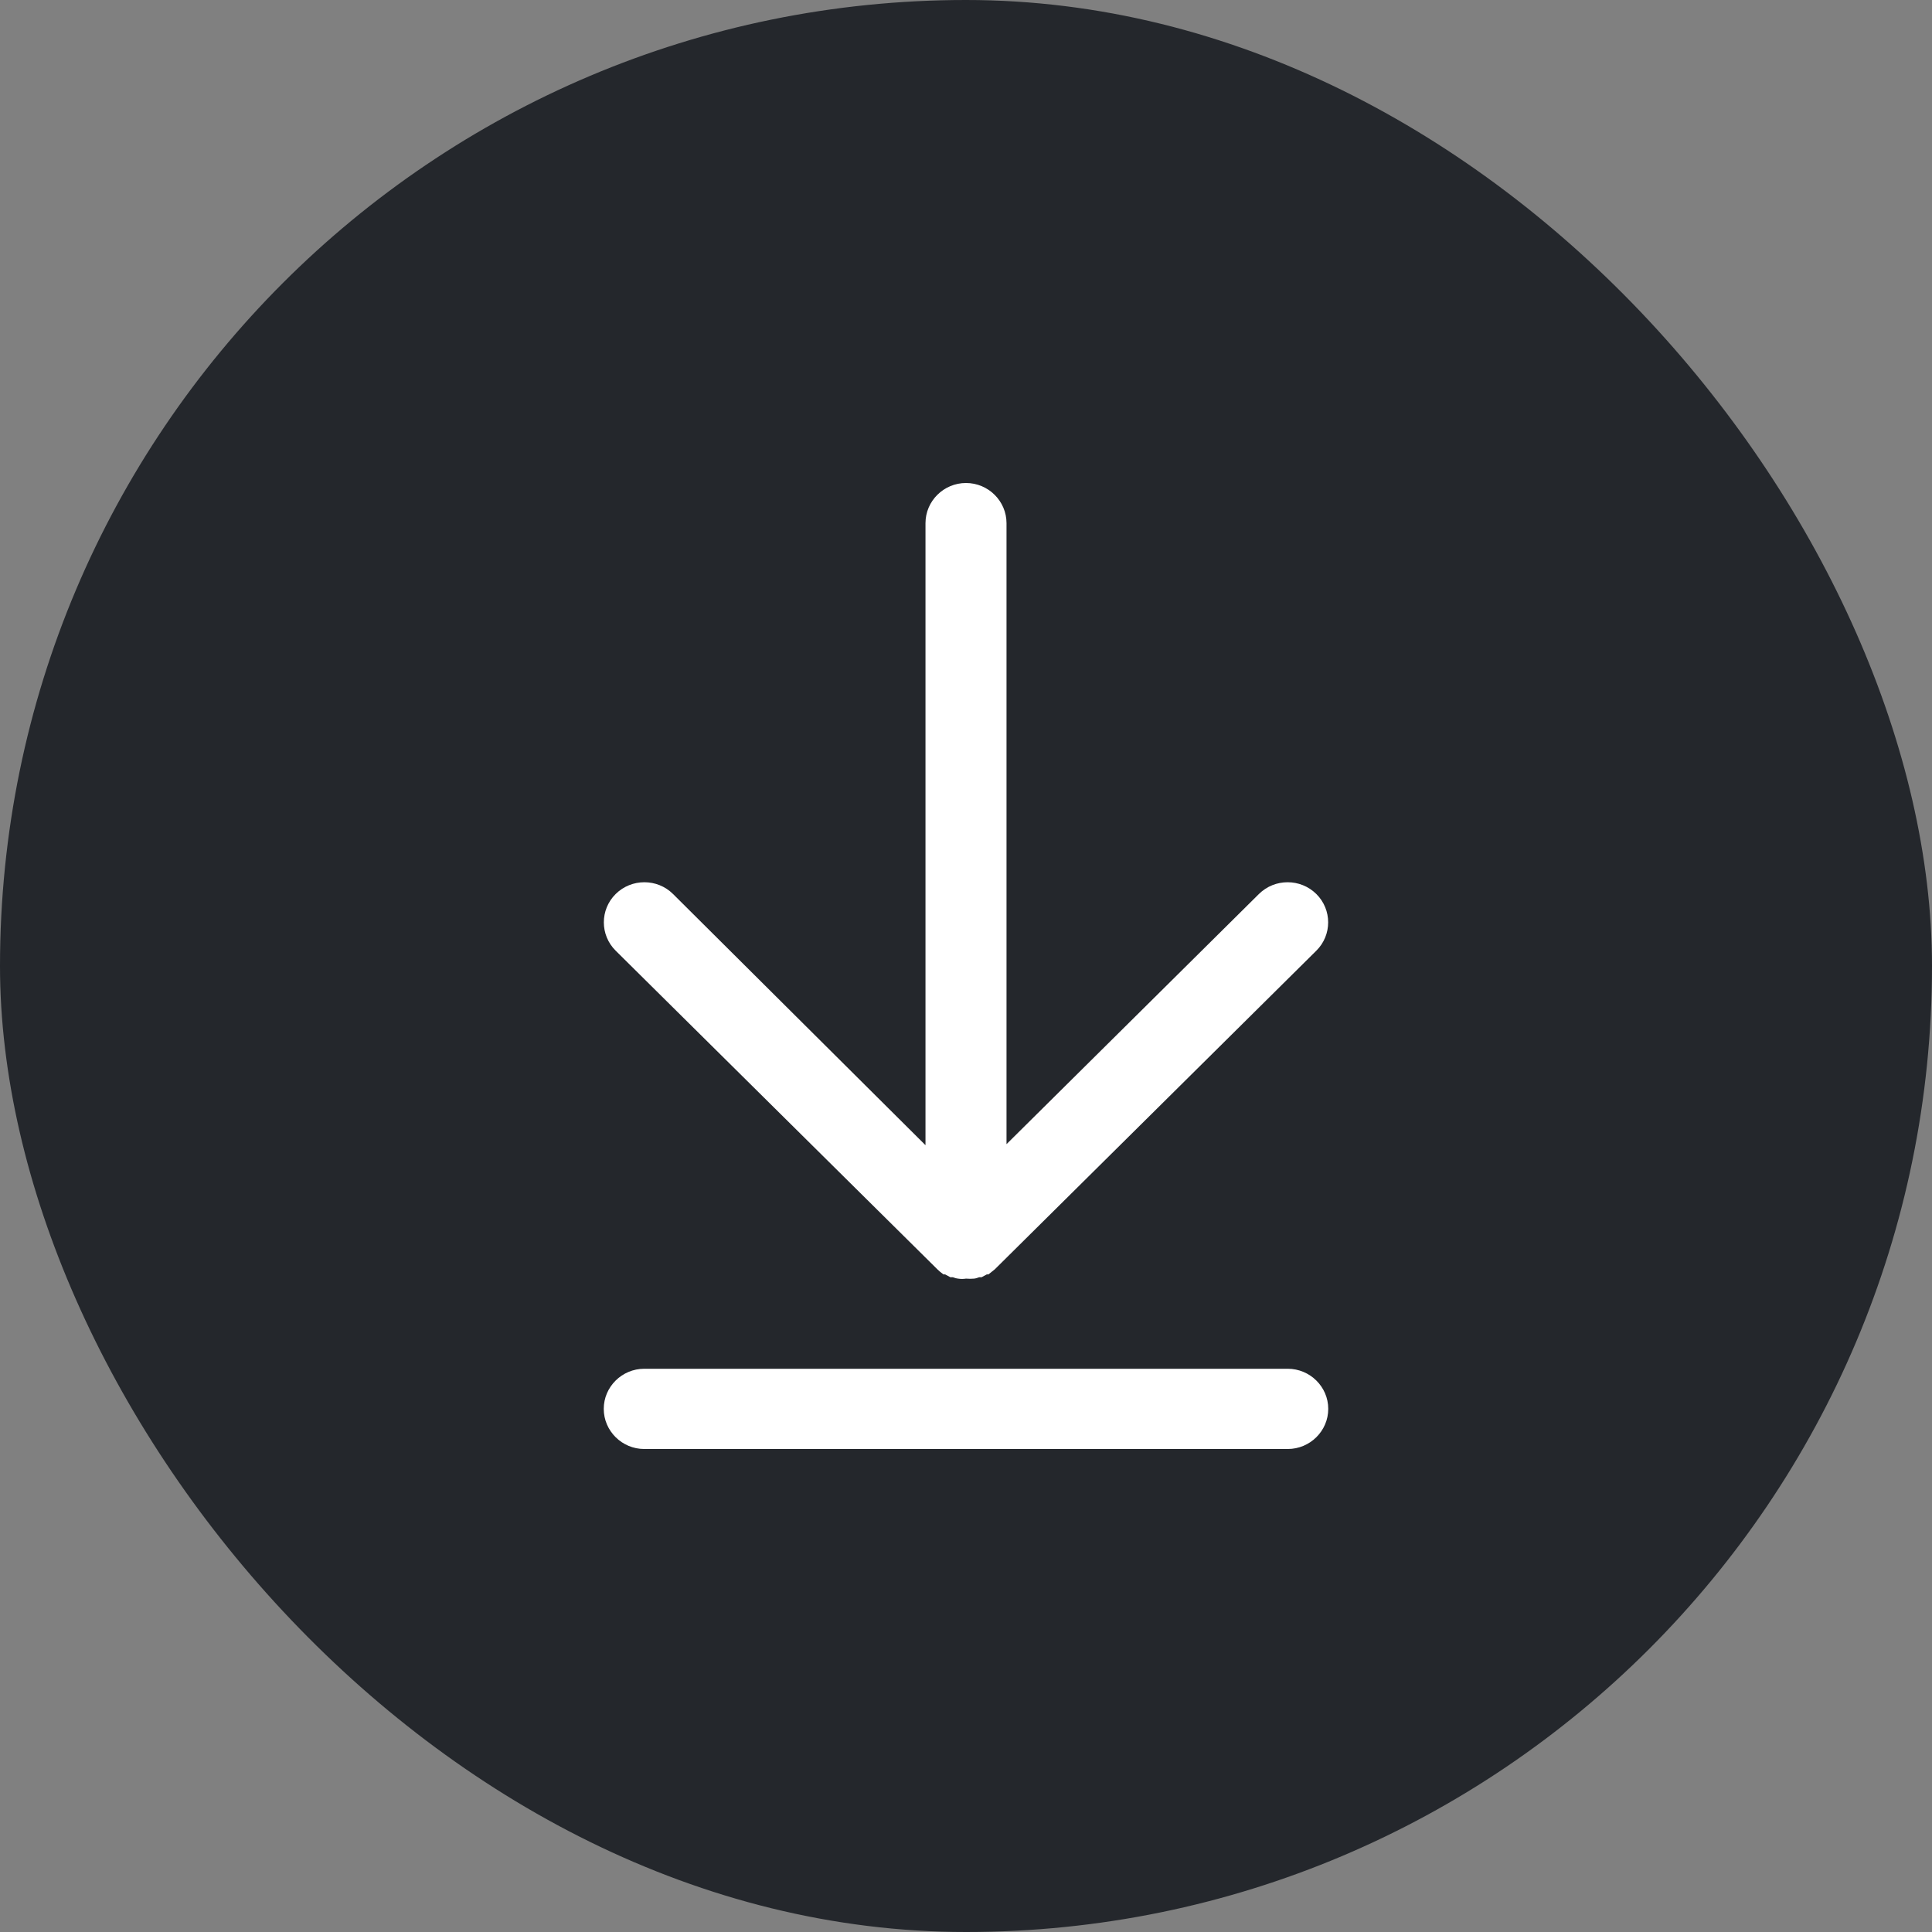
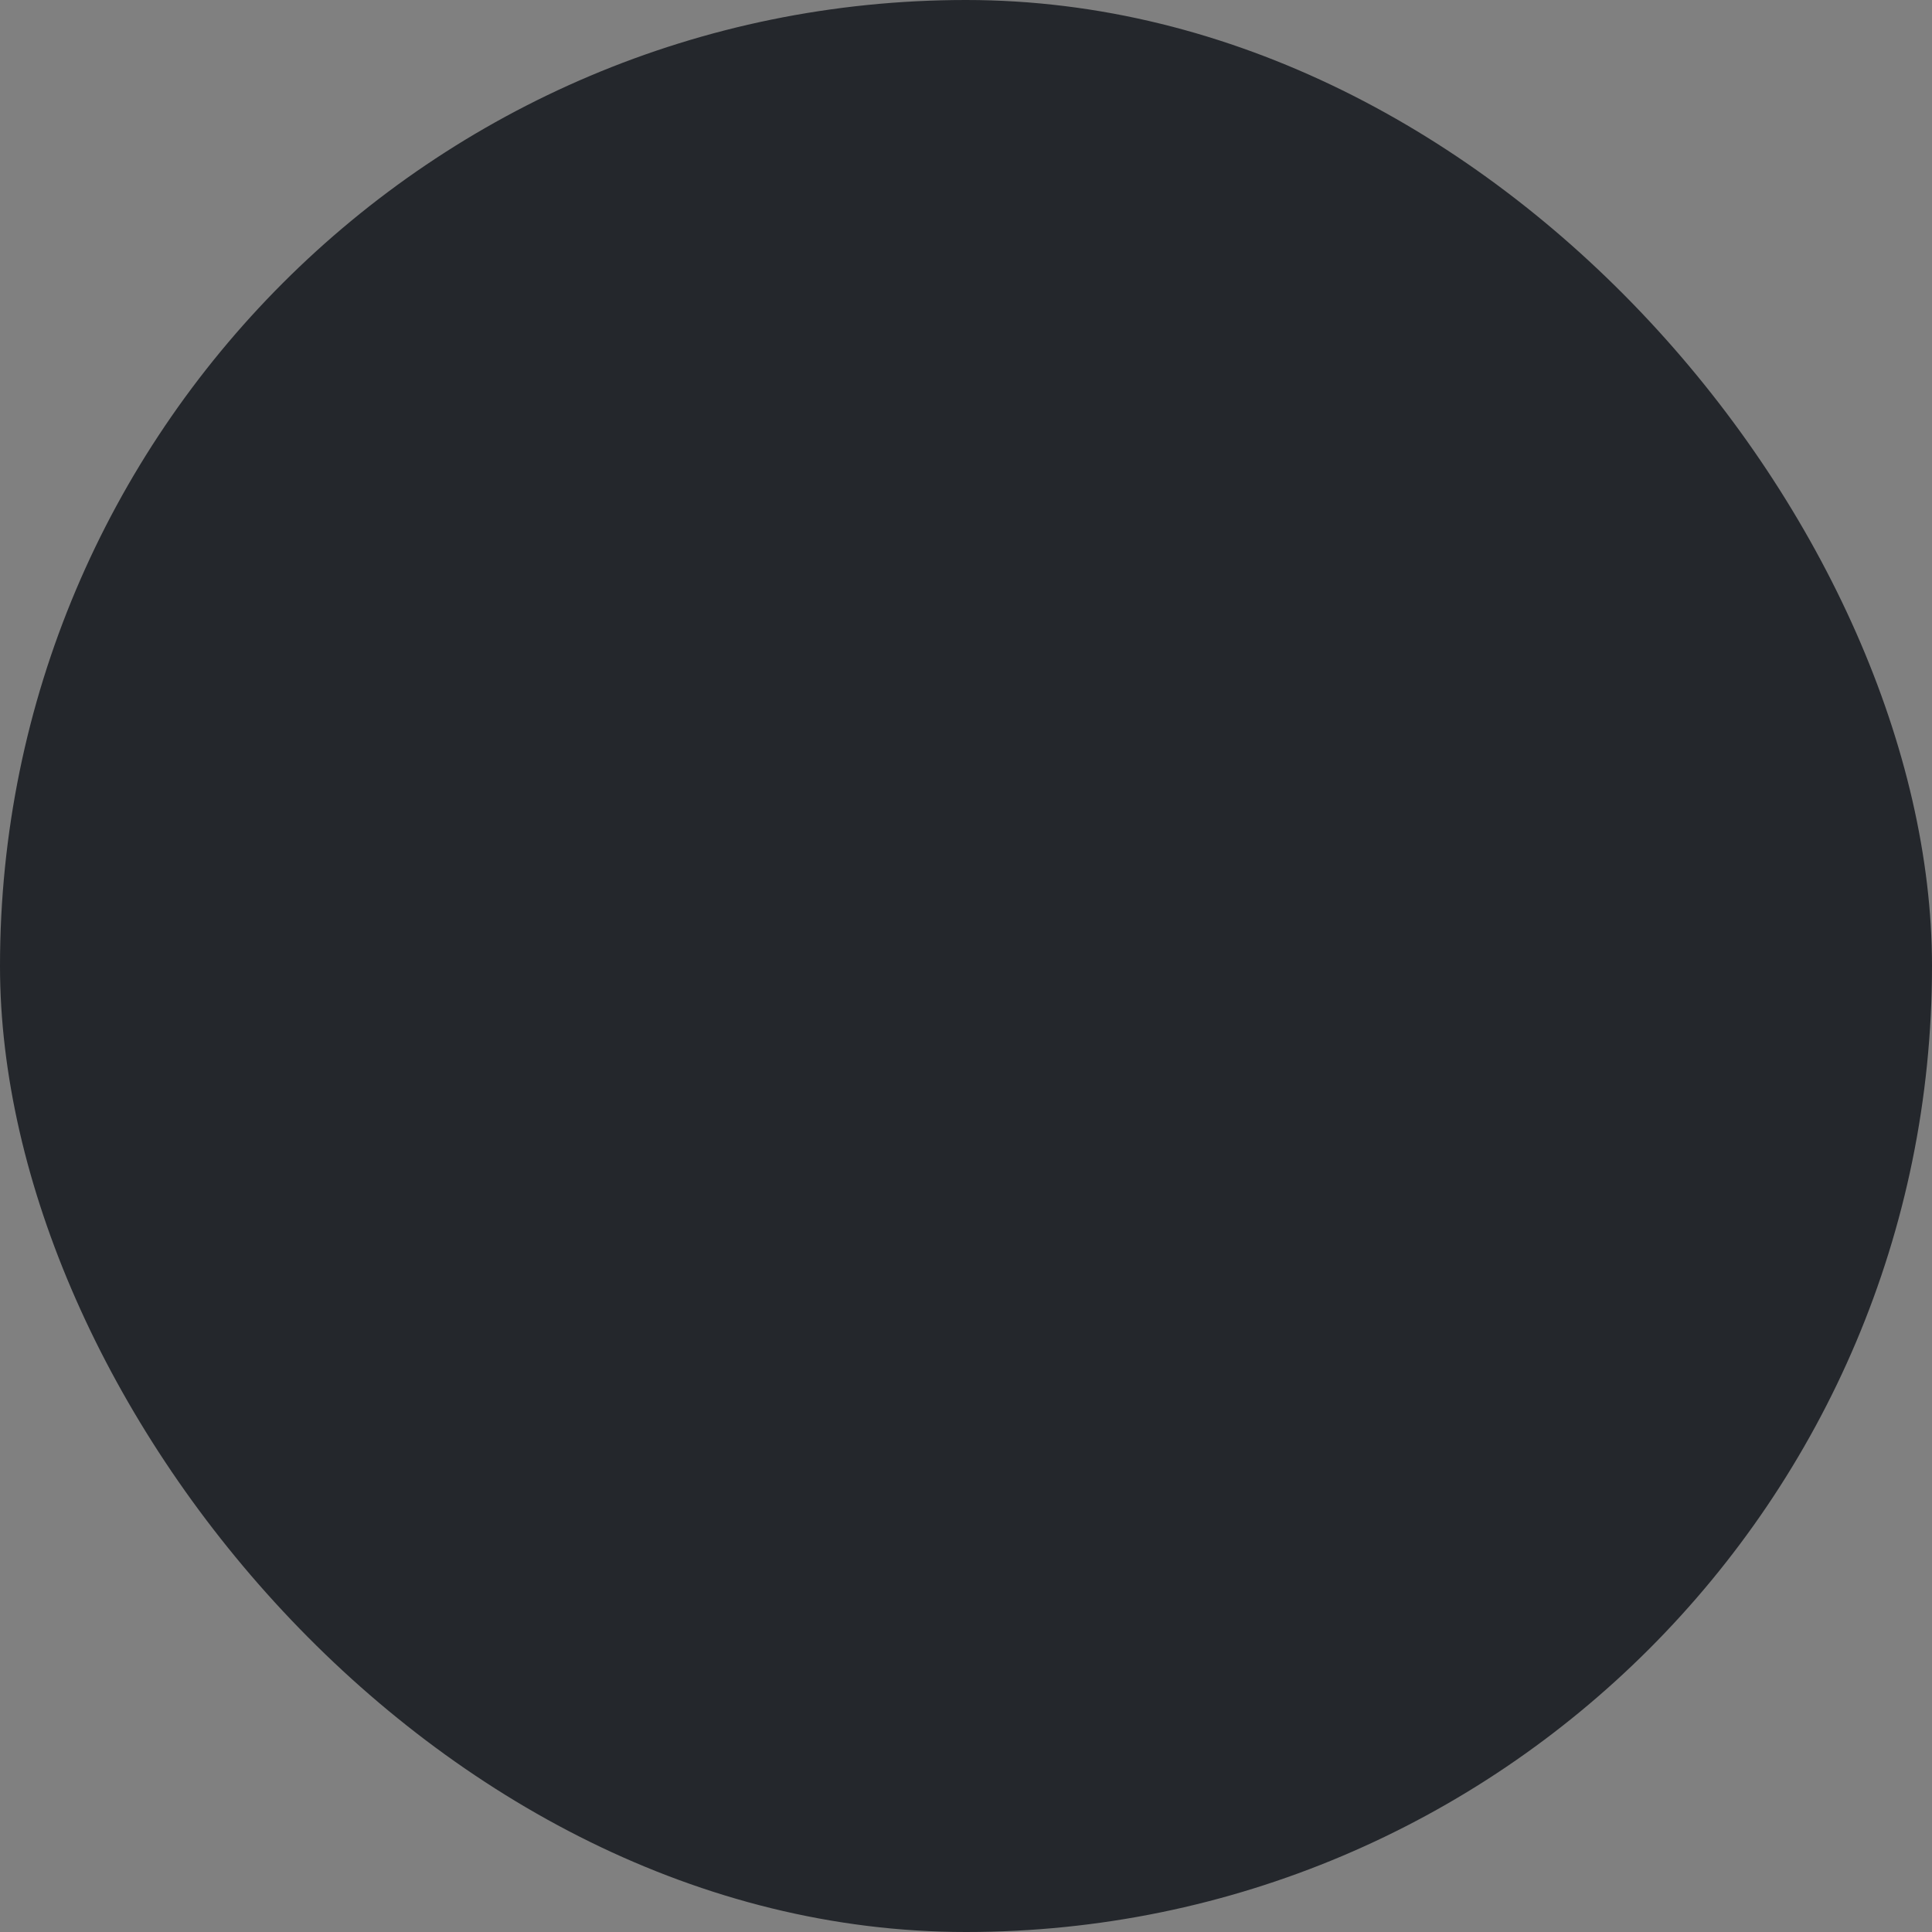
<svg xmlns="http://www.w3.org/2000/svg" width="32" height="32" viewBox="0 0 32 32" fill="none">
  <rect x="0" y="0" width="32" height="32" fill="#808080" stroke="none" />
  <rect width="32" height="32" rx="16" fill="#24272C" />
  <g clip-path="url(#clip0_366_7307)">
-     <path d="M16 8C15.631 8 15.329 8.299 15.329 8.665V18.968L11.147 14.807C10.886 14.548 10.46 14.548 10.198 14.807C9.936 15.066 9.936 15.488 10.198 15.747L15.527 21.025C15.557 21.055 15.59 21.082 15.627 21.108H15.654L15.741 21.155H15.782C15.809 21.165 15.839 21.175 15.869 21.178C15.912 21.185 15.956 21.185 16 21.178C16.043 21.182 16.09 21.182 16.134 21.178C16.164 21.175 16.191 21.165 16.218 21.155H16.258L16.345 21.108H16.372L16.476 21.025L21.802 15.747C22.064 15.488 22.064 15.066 21.802 14.807C21.54 14.548 21.114 14.548 20.852 14.807L16.671 18.951V8.665C16.671 8.299 16.369 8 16 8Z" fill="white" />
    <path d="M10.671 24H21.329C21.698 24 22 23.701 22 23.335C22 22.97 21.698 22.671 21.329 22.671H10.671C10.302 22.671 10 22.97 10 23.335C10 23.701 10.302 24 10.671 24Z" fill="white" />
  </g>
  <defs>
    <clipPath id="clip0_366_7307">
-       <rect width="12" height="16" fill="white" transform="translate(10 8)" />
-     </clipPath>
+       </clipPath>
  </defs>
</svg>